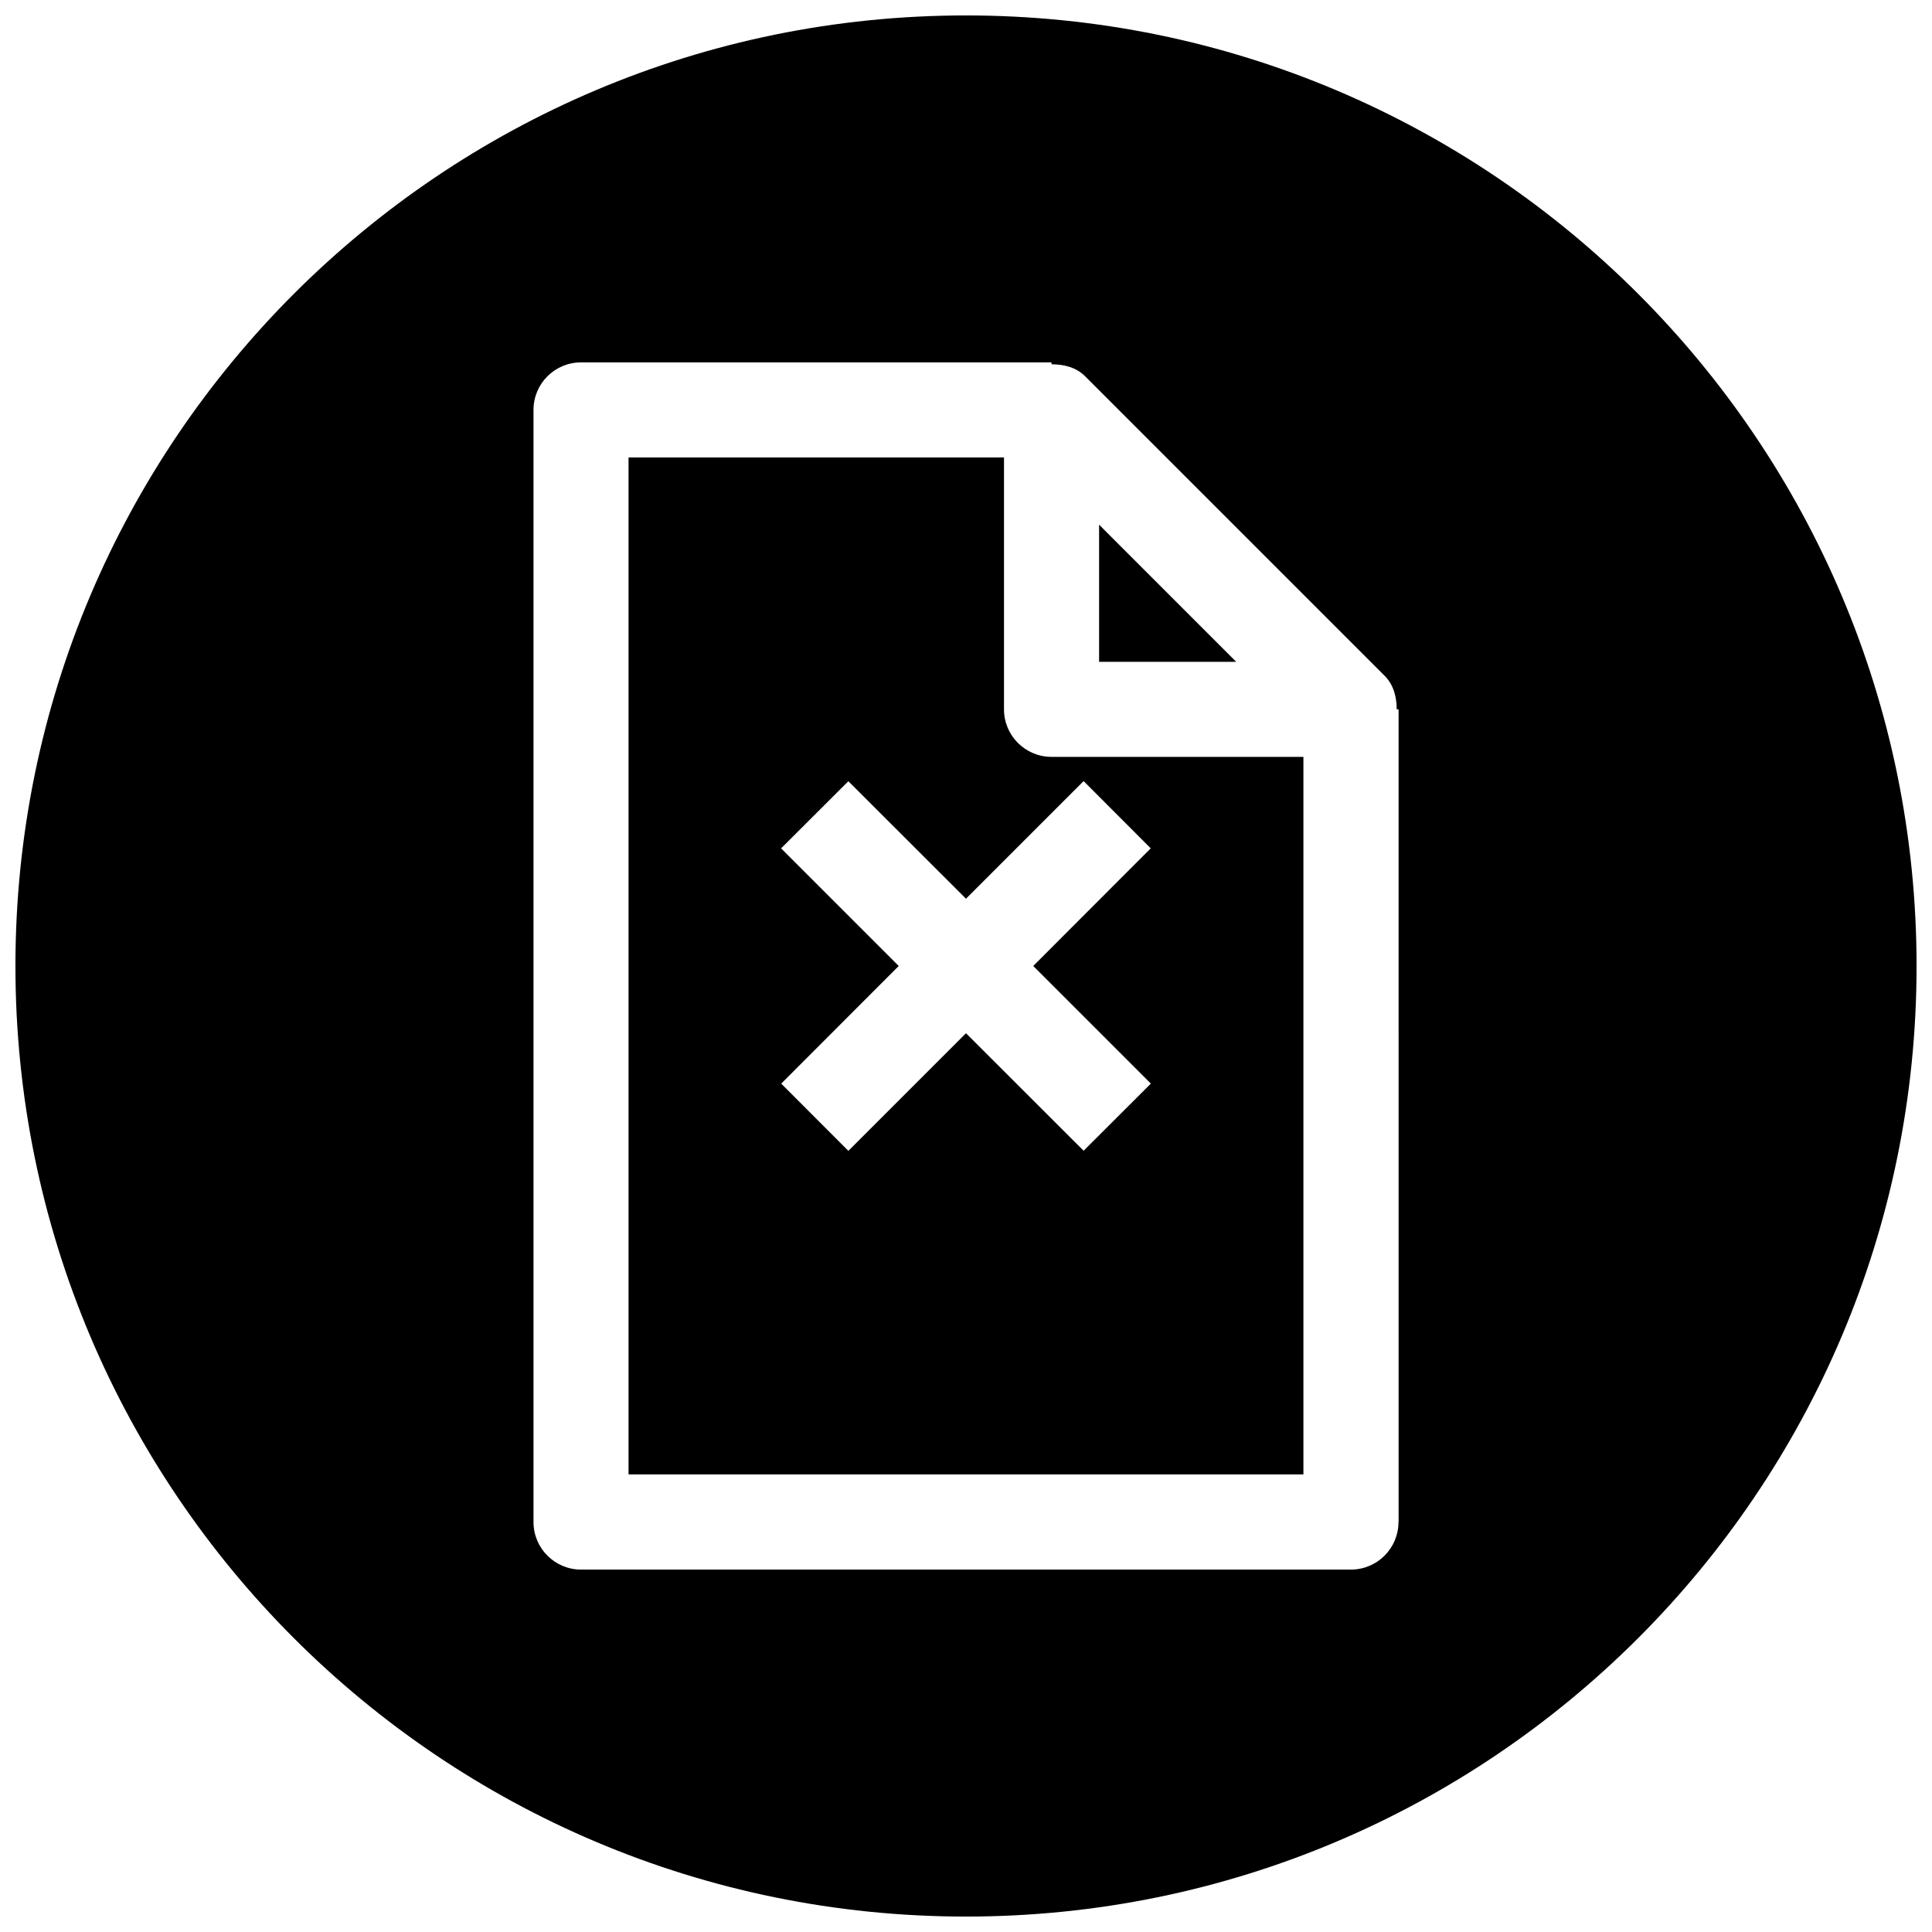
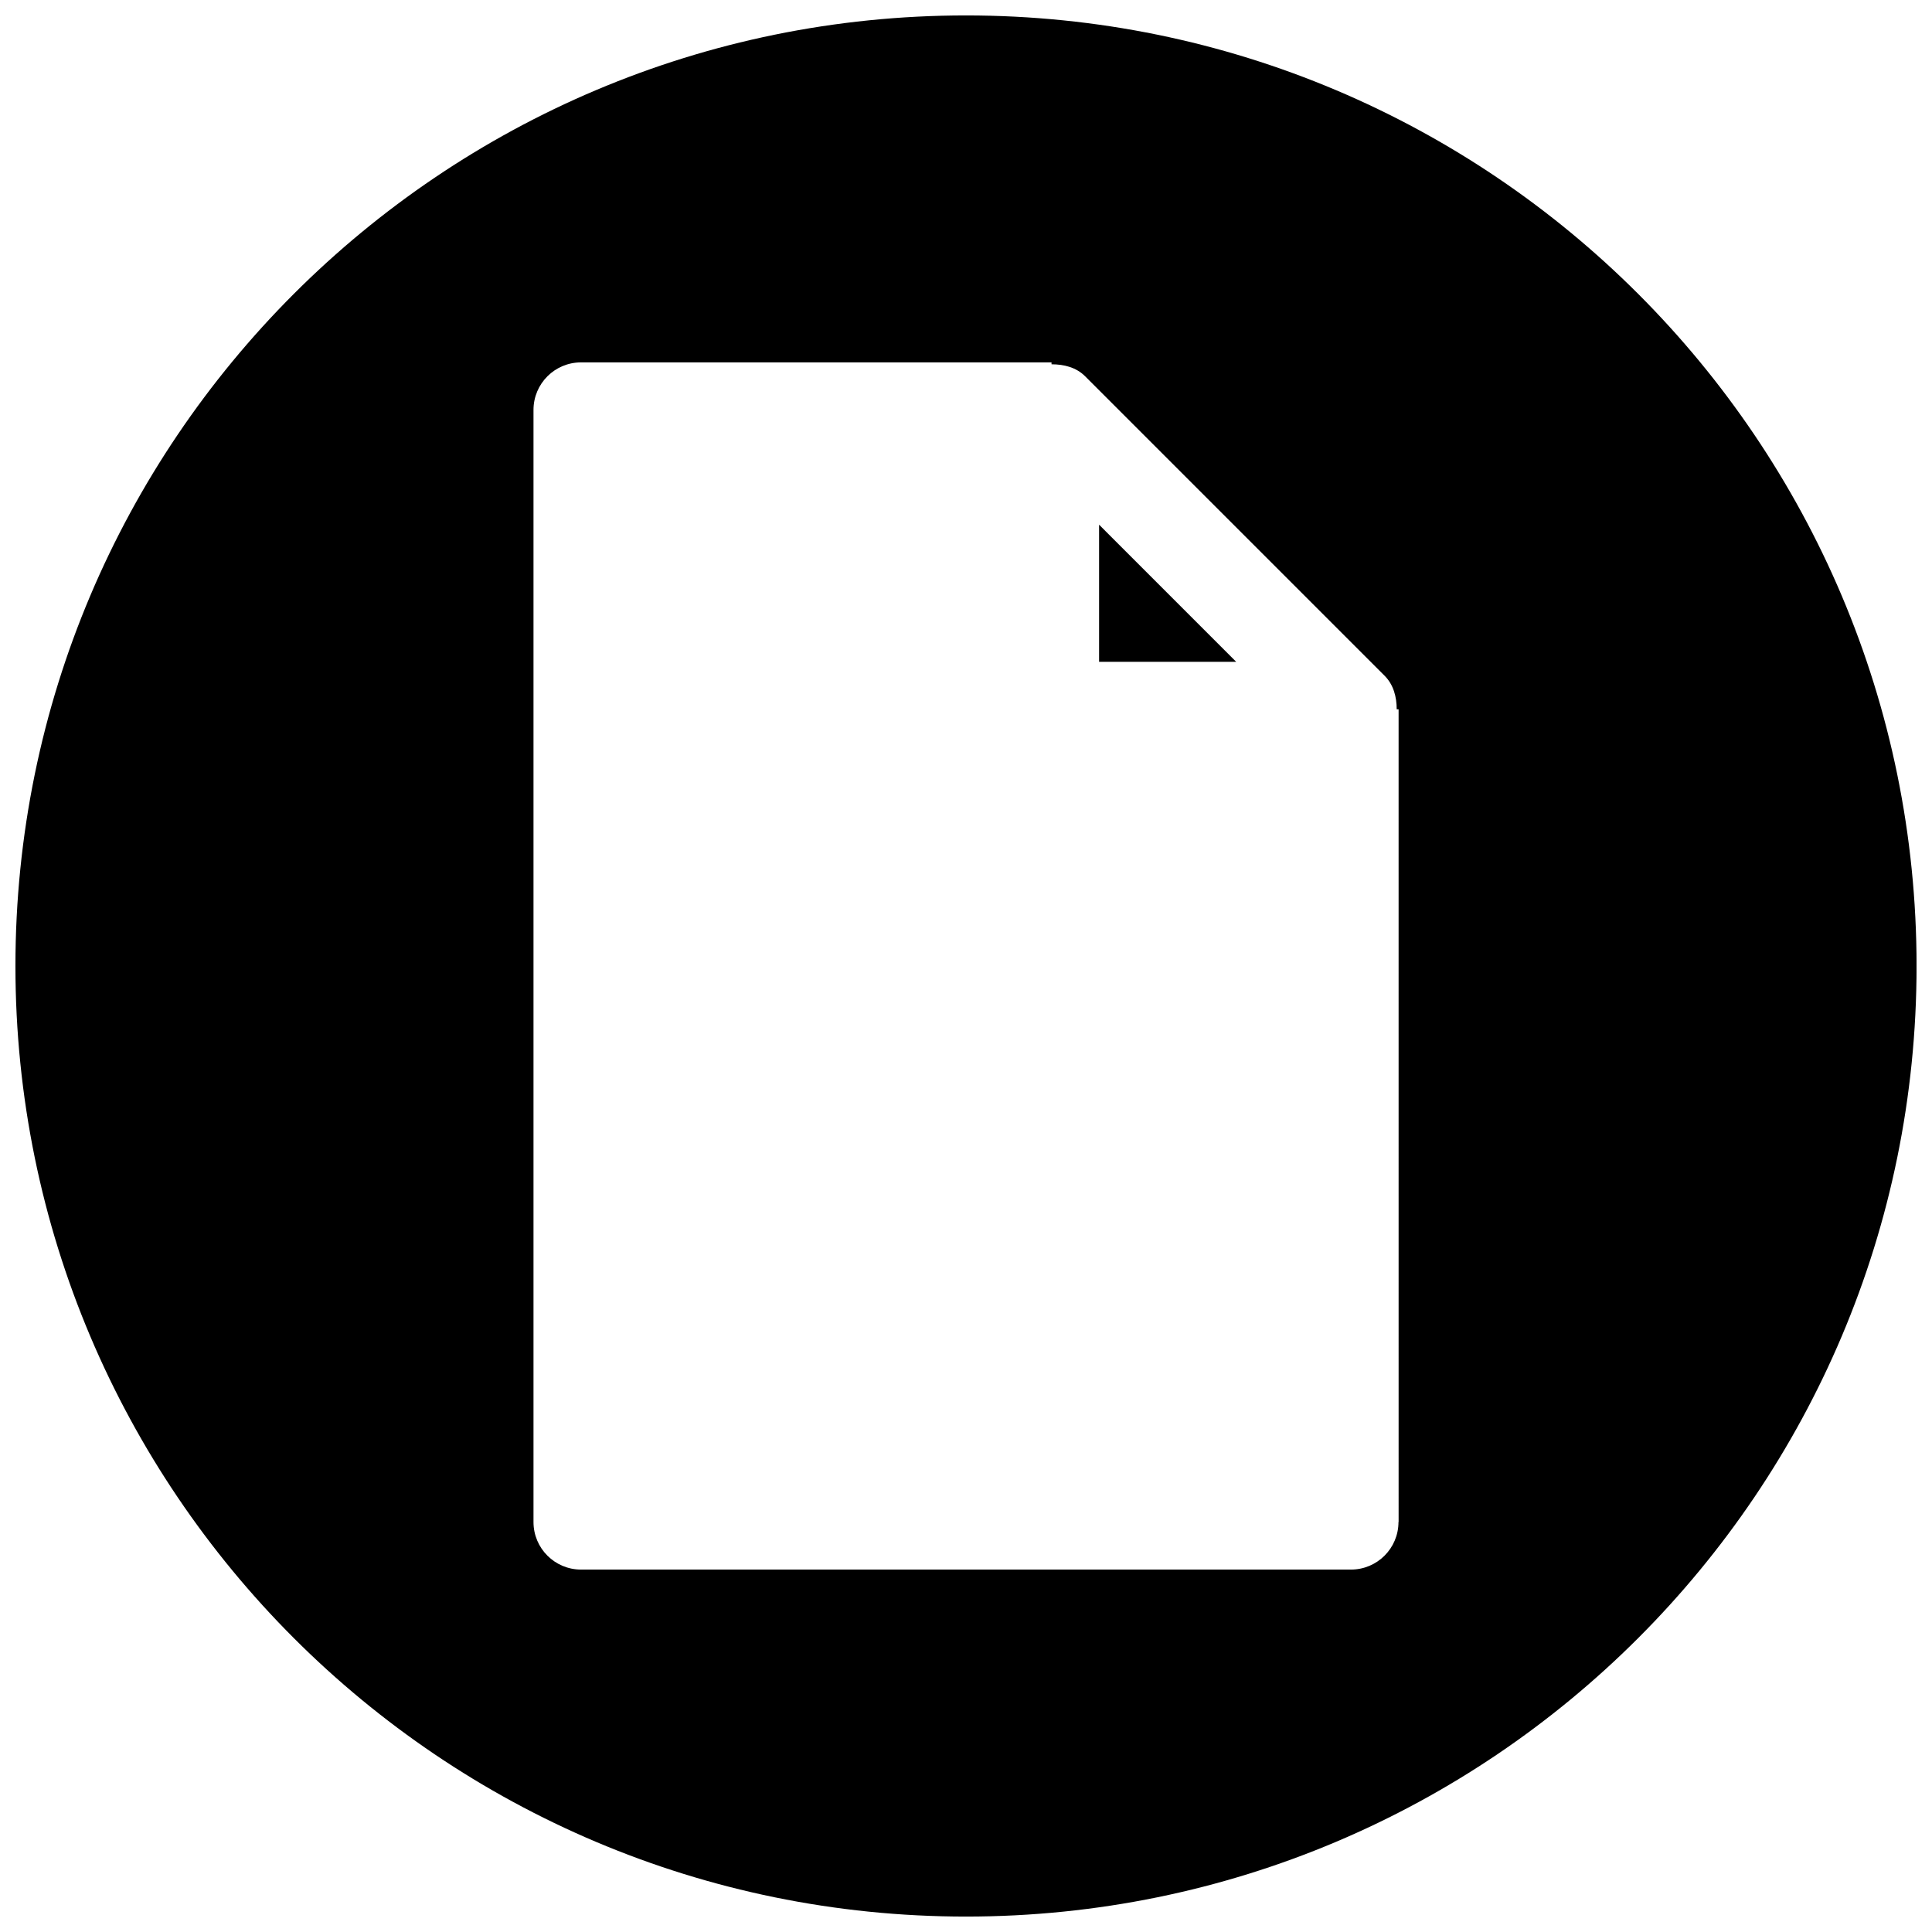
<svg xmlns="http://www.w3.org/2000/svg" width="800px" height="800px" version="1.1" viewBox="144 144 512 512">
  <defs>
    <clipPath id="a">
      <path d="m148.09 148.09h503.81v503.81h-503.81z" />
    </clipPath>
  </defs>
  <g clip-path="url(#a)">
    <path d="m400 148.09c-139.12 0-251.91 112.79-251.91 251.91 0 139.11 112.79 251.91 251.91 251.91 139.11 0 251.91-112.79 251.91-251.91-0.004-139.12-112.79-251.91-251.91-251.91zm114.61 399.27c0 6.957-5.637 12.594-12.594 12.594h-204.04c-6.957 0-12.594-5.637-12.594-12.594v-294.73c0-6.957 5.637-12.594 12.594-12.594h124.69v0.504c3.273 0 6.519 0.789 8.91 3.18l79.352 79.352c2.394 2.394 3.211 5.637 3.211 8.91h0.504l0.004 215.38z" />
  </g>
-   <path d="m410.07 331.98v-66.754h-99.5v269.51h178.85v-190.16h-66.754c-6.961 0-12.598-5.637-12.598-12.594zm38.887 36.84-31.141 31.176 31.172 31.172-17.82 17.789-31.172-31.141-31.172 31.172-17.793-17.82 31.141-31.172-31.172-31.172 17.82-17.793 31.176 31.141 31.172-31.172z" />
  <path d="m435.27 283.05v36.34h36.336z" />
</svg>